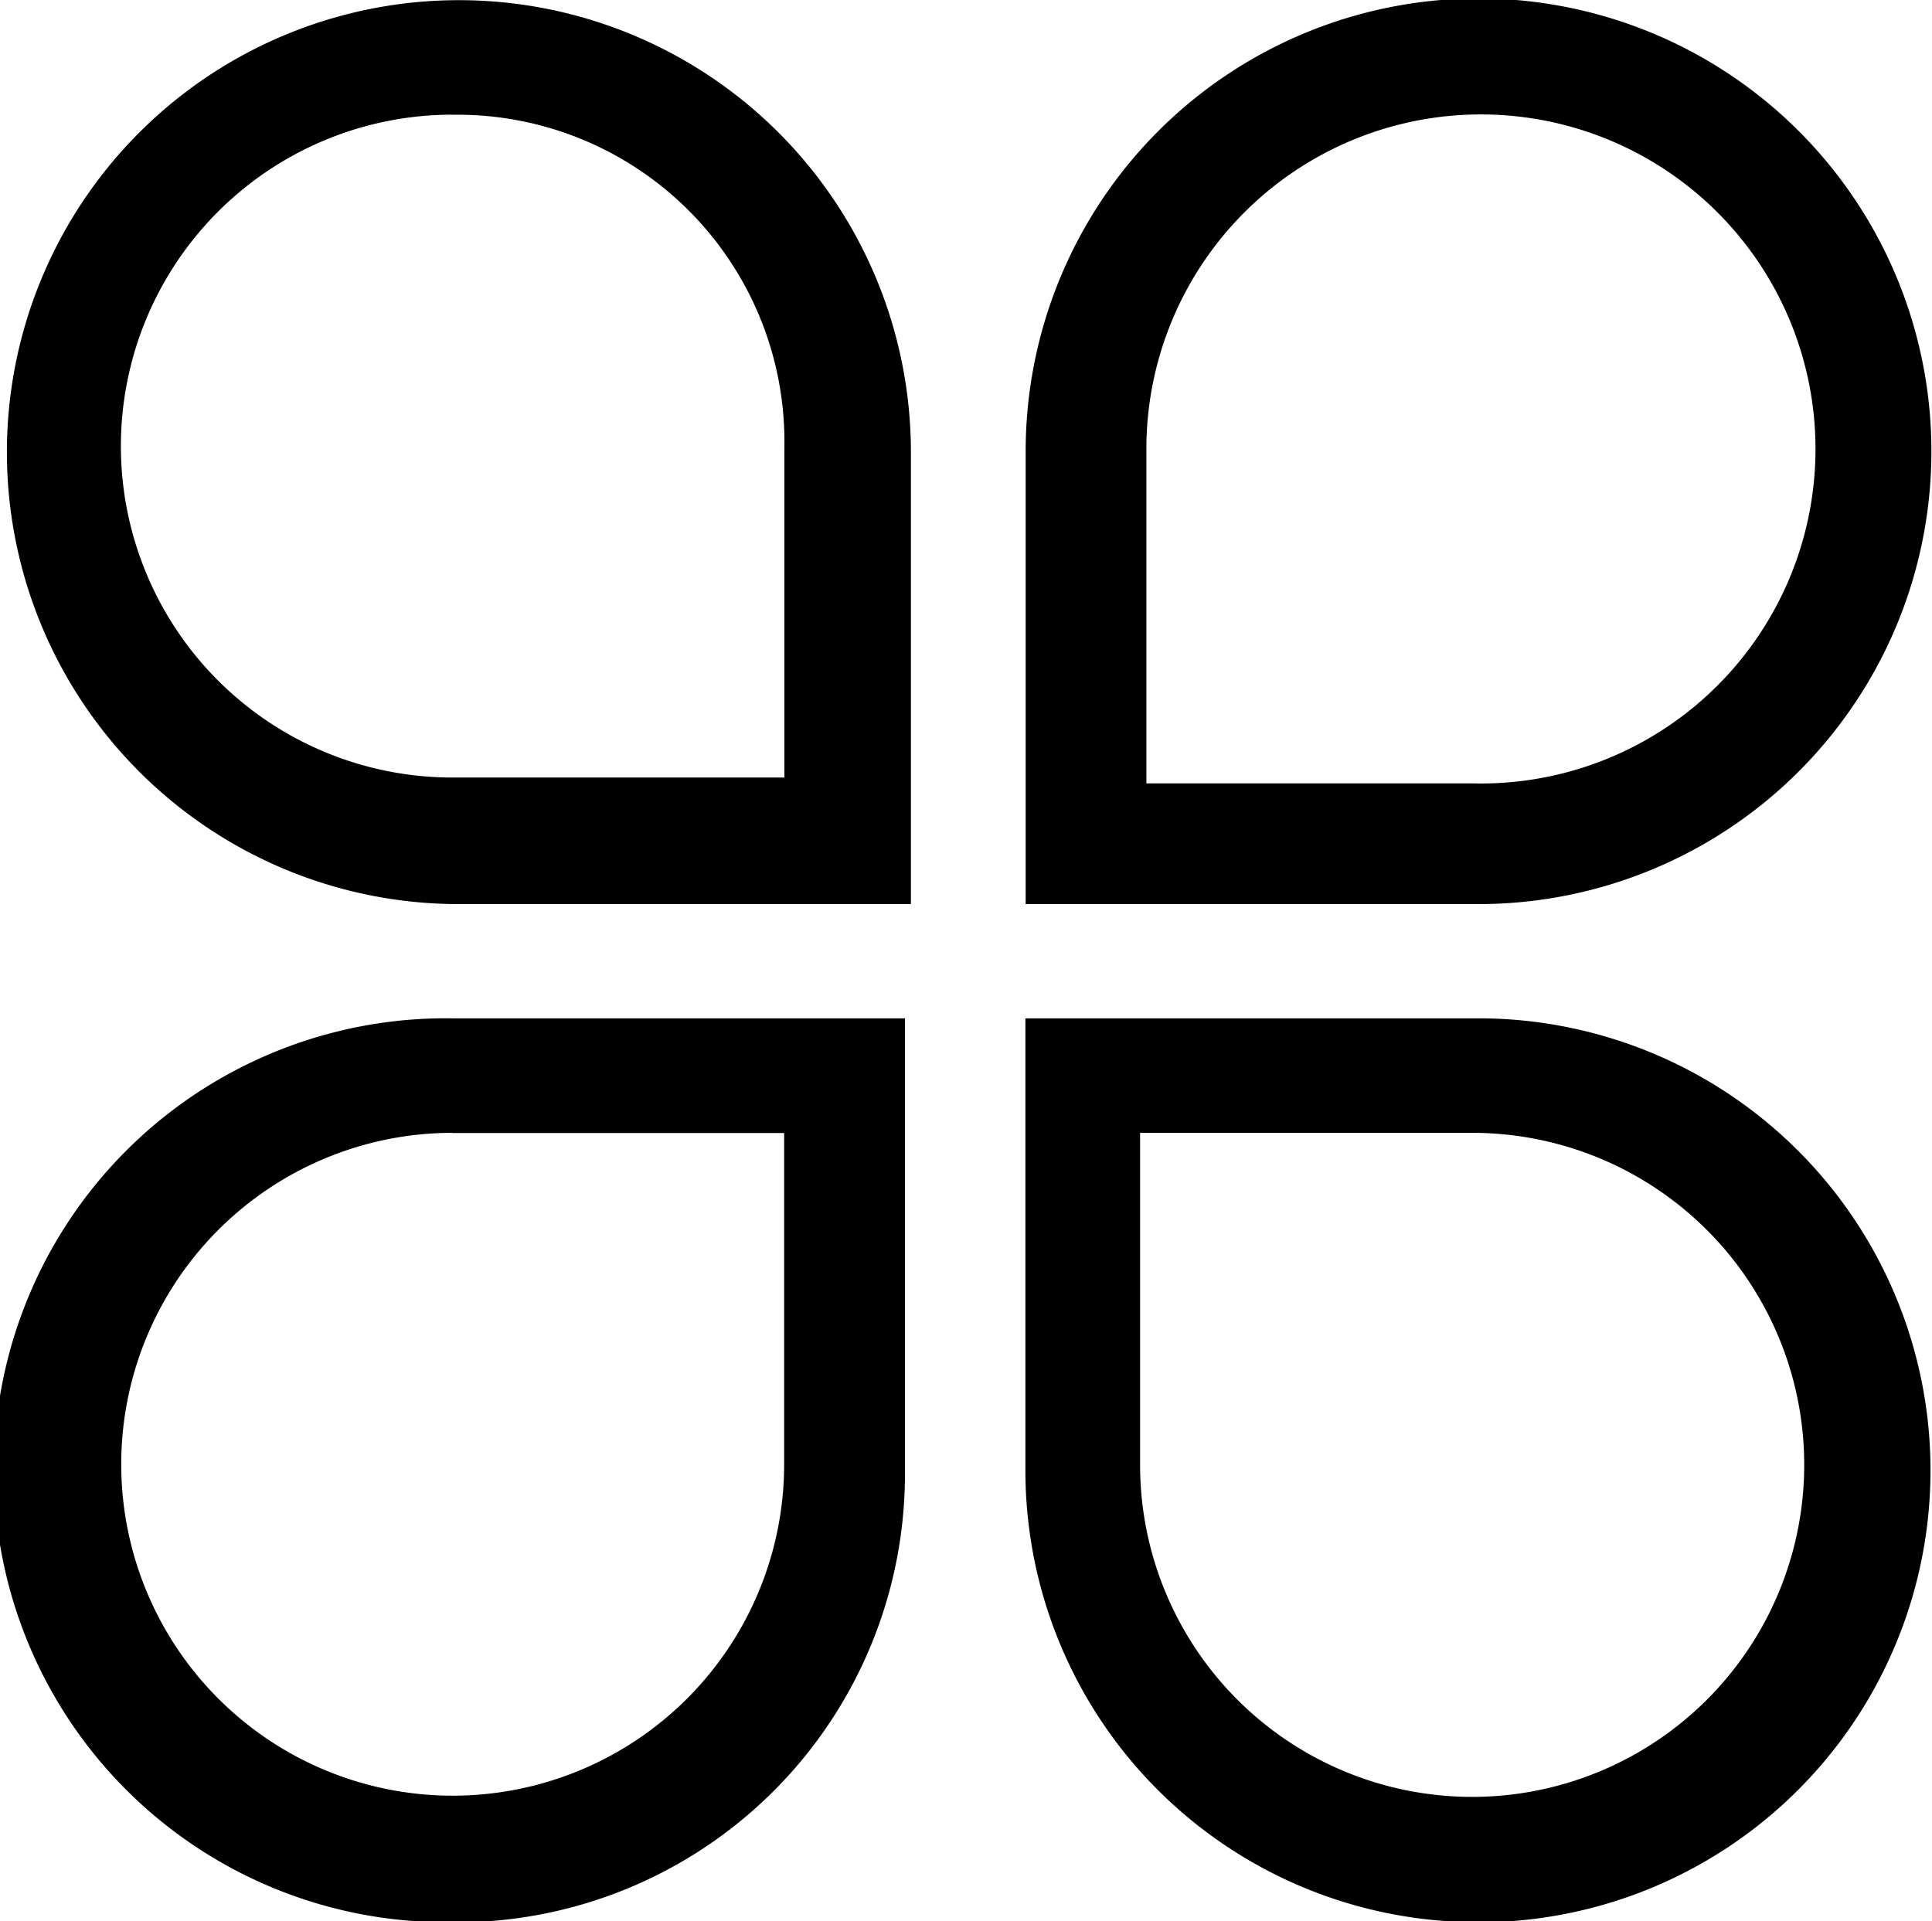
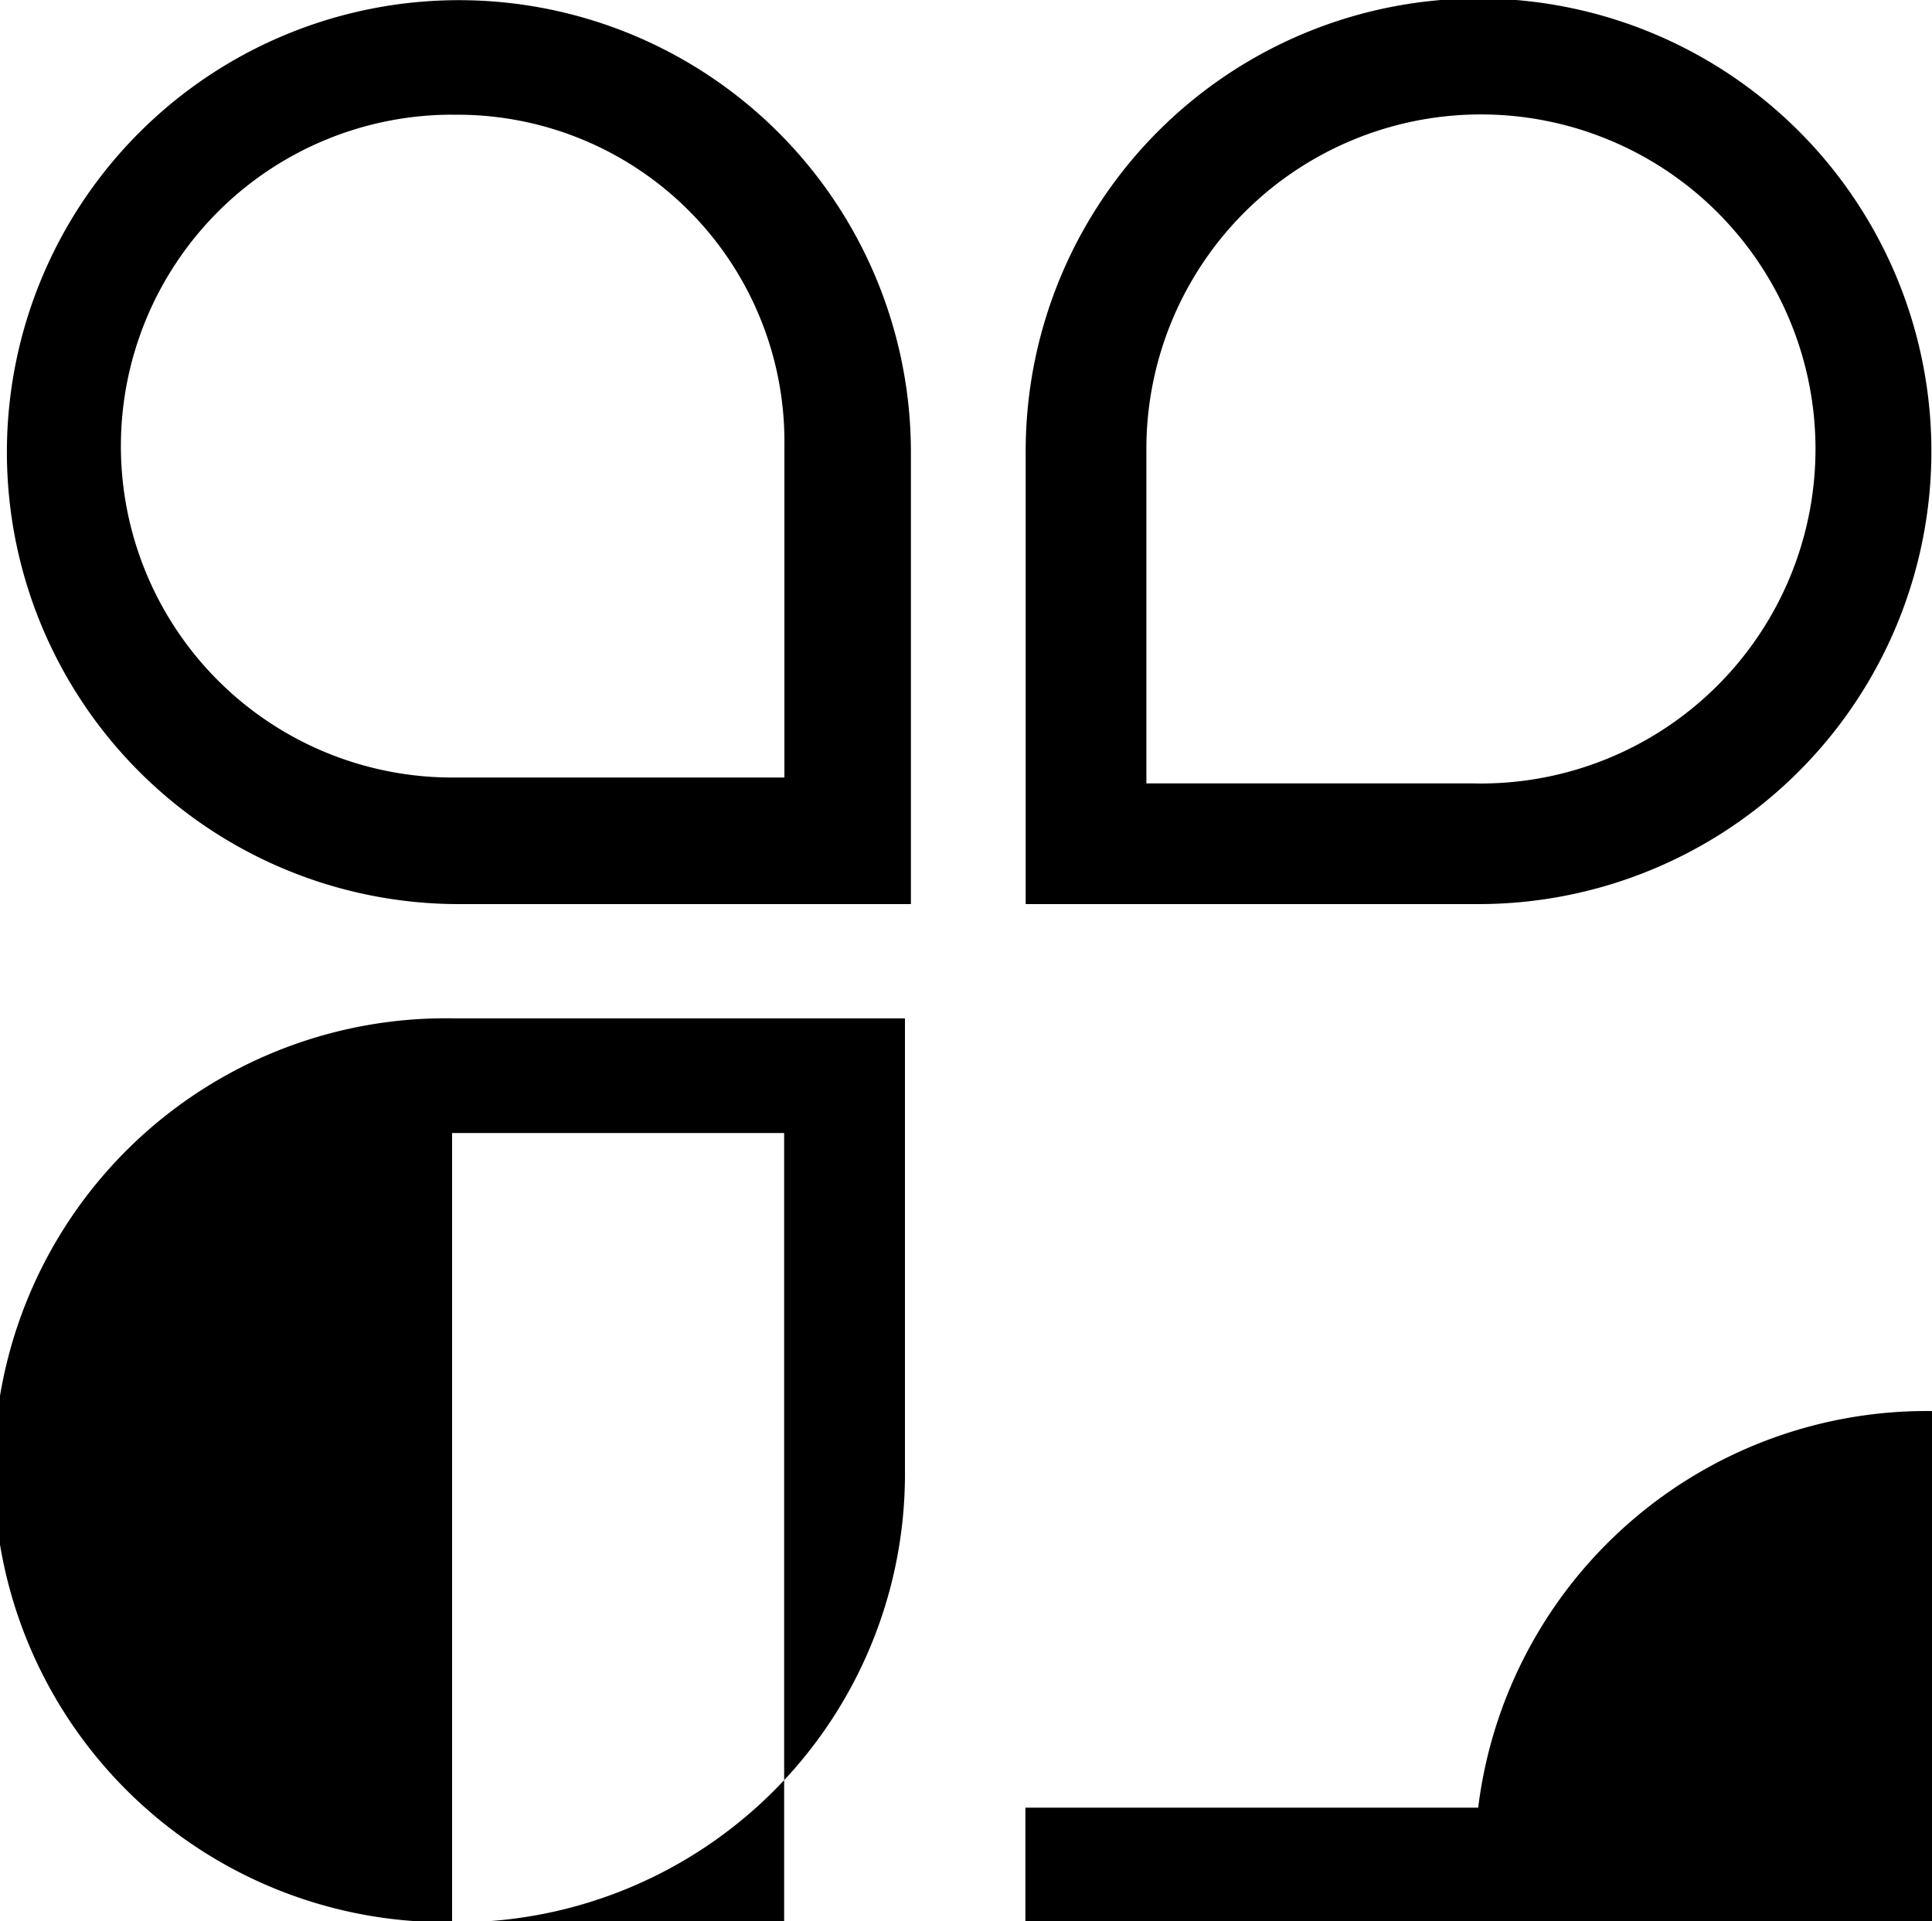
<svg xmlns="http://www.w3.org/2000/svg" width="22.406" height="22.281" viewBox="0 0 22.406 22.281">
-   <path fill-rule="evenodd" d="M301.256,788.955H296a5.242,5.242,0,1,1,5.252-5.242v5.242Zm-5.322-9.156a3.844,3.844,0,1,0,0,7.688h3.851v-3.844A3.792,3.792,0,0,0,295.934,779.8Zm11.9,9.156h-5.251v-5.242A5.252,5.252,0,1,1,307.837,788.955Zm-3.921-1.4h3.851a3.88,3.88,0,1,0-3.781-3.914v3.914h-0.07Zm-7.982,13.208a5.242,5.242,0,1,1,0-10.483h5.252v5.242A5.2,5.2,0,0,1,295.934,800.765Zm0-9.155a3.844,3.844,0,1,0,3.851,3.844V791.61h-3.851Zm11.9,9.155a5.239,5.239,0,0,1-5.251-5.241v-5.242h5.251A5.242,5.242,0,1,1,307.837,800.765Zm-3.921-9.155v3.844a3.851,3.851,0,1,0,3.851-3.844h-3.851Z" transform="translate(-290.688 -778.469)" />
+   <path fill-rule="evenodd" d="M301.256,788.955H296a5.242,5.242,0,1,1,5.252-5.242v5.242Zm-5.322-9.156a3.844,3.844,0,1,0,0,7.688h3.851v-3.844A3.792,3.792,0,0,0,295.934,779.8Zm11.9,9.156h-5.251v-5.242A5.252,5.252,0,1,1,307.837,788.955Zm-3.921-1.4h3.851a3.88,3.88,0,1,0-3.781-3.914v3.914h-0.07Zm-7.982,13.208a5.242,5.242,0,1,1,0-10.483h5.252v5.242A5.2,5.2,0,0,1,295.934,800.765Za3.844,3.844,0,1,0,3.851,3.844V791.61h-3.851Zm11.9,9.155a5.239,5.239,0,0,1-5.251-5.241v-5.242h5.251A5.242,5.242,0,1,1,307.837,800.765Zm-3.921-9.155v3.844a3.851,3.851,0,1,0,3.851-3.844h-3.851Z" transform="translate(-290.688 -778.469)" />
</svg>